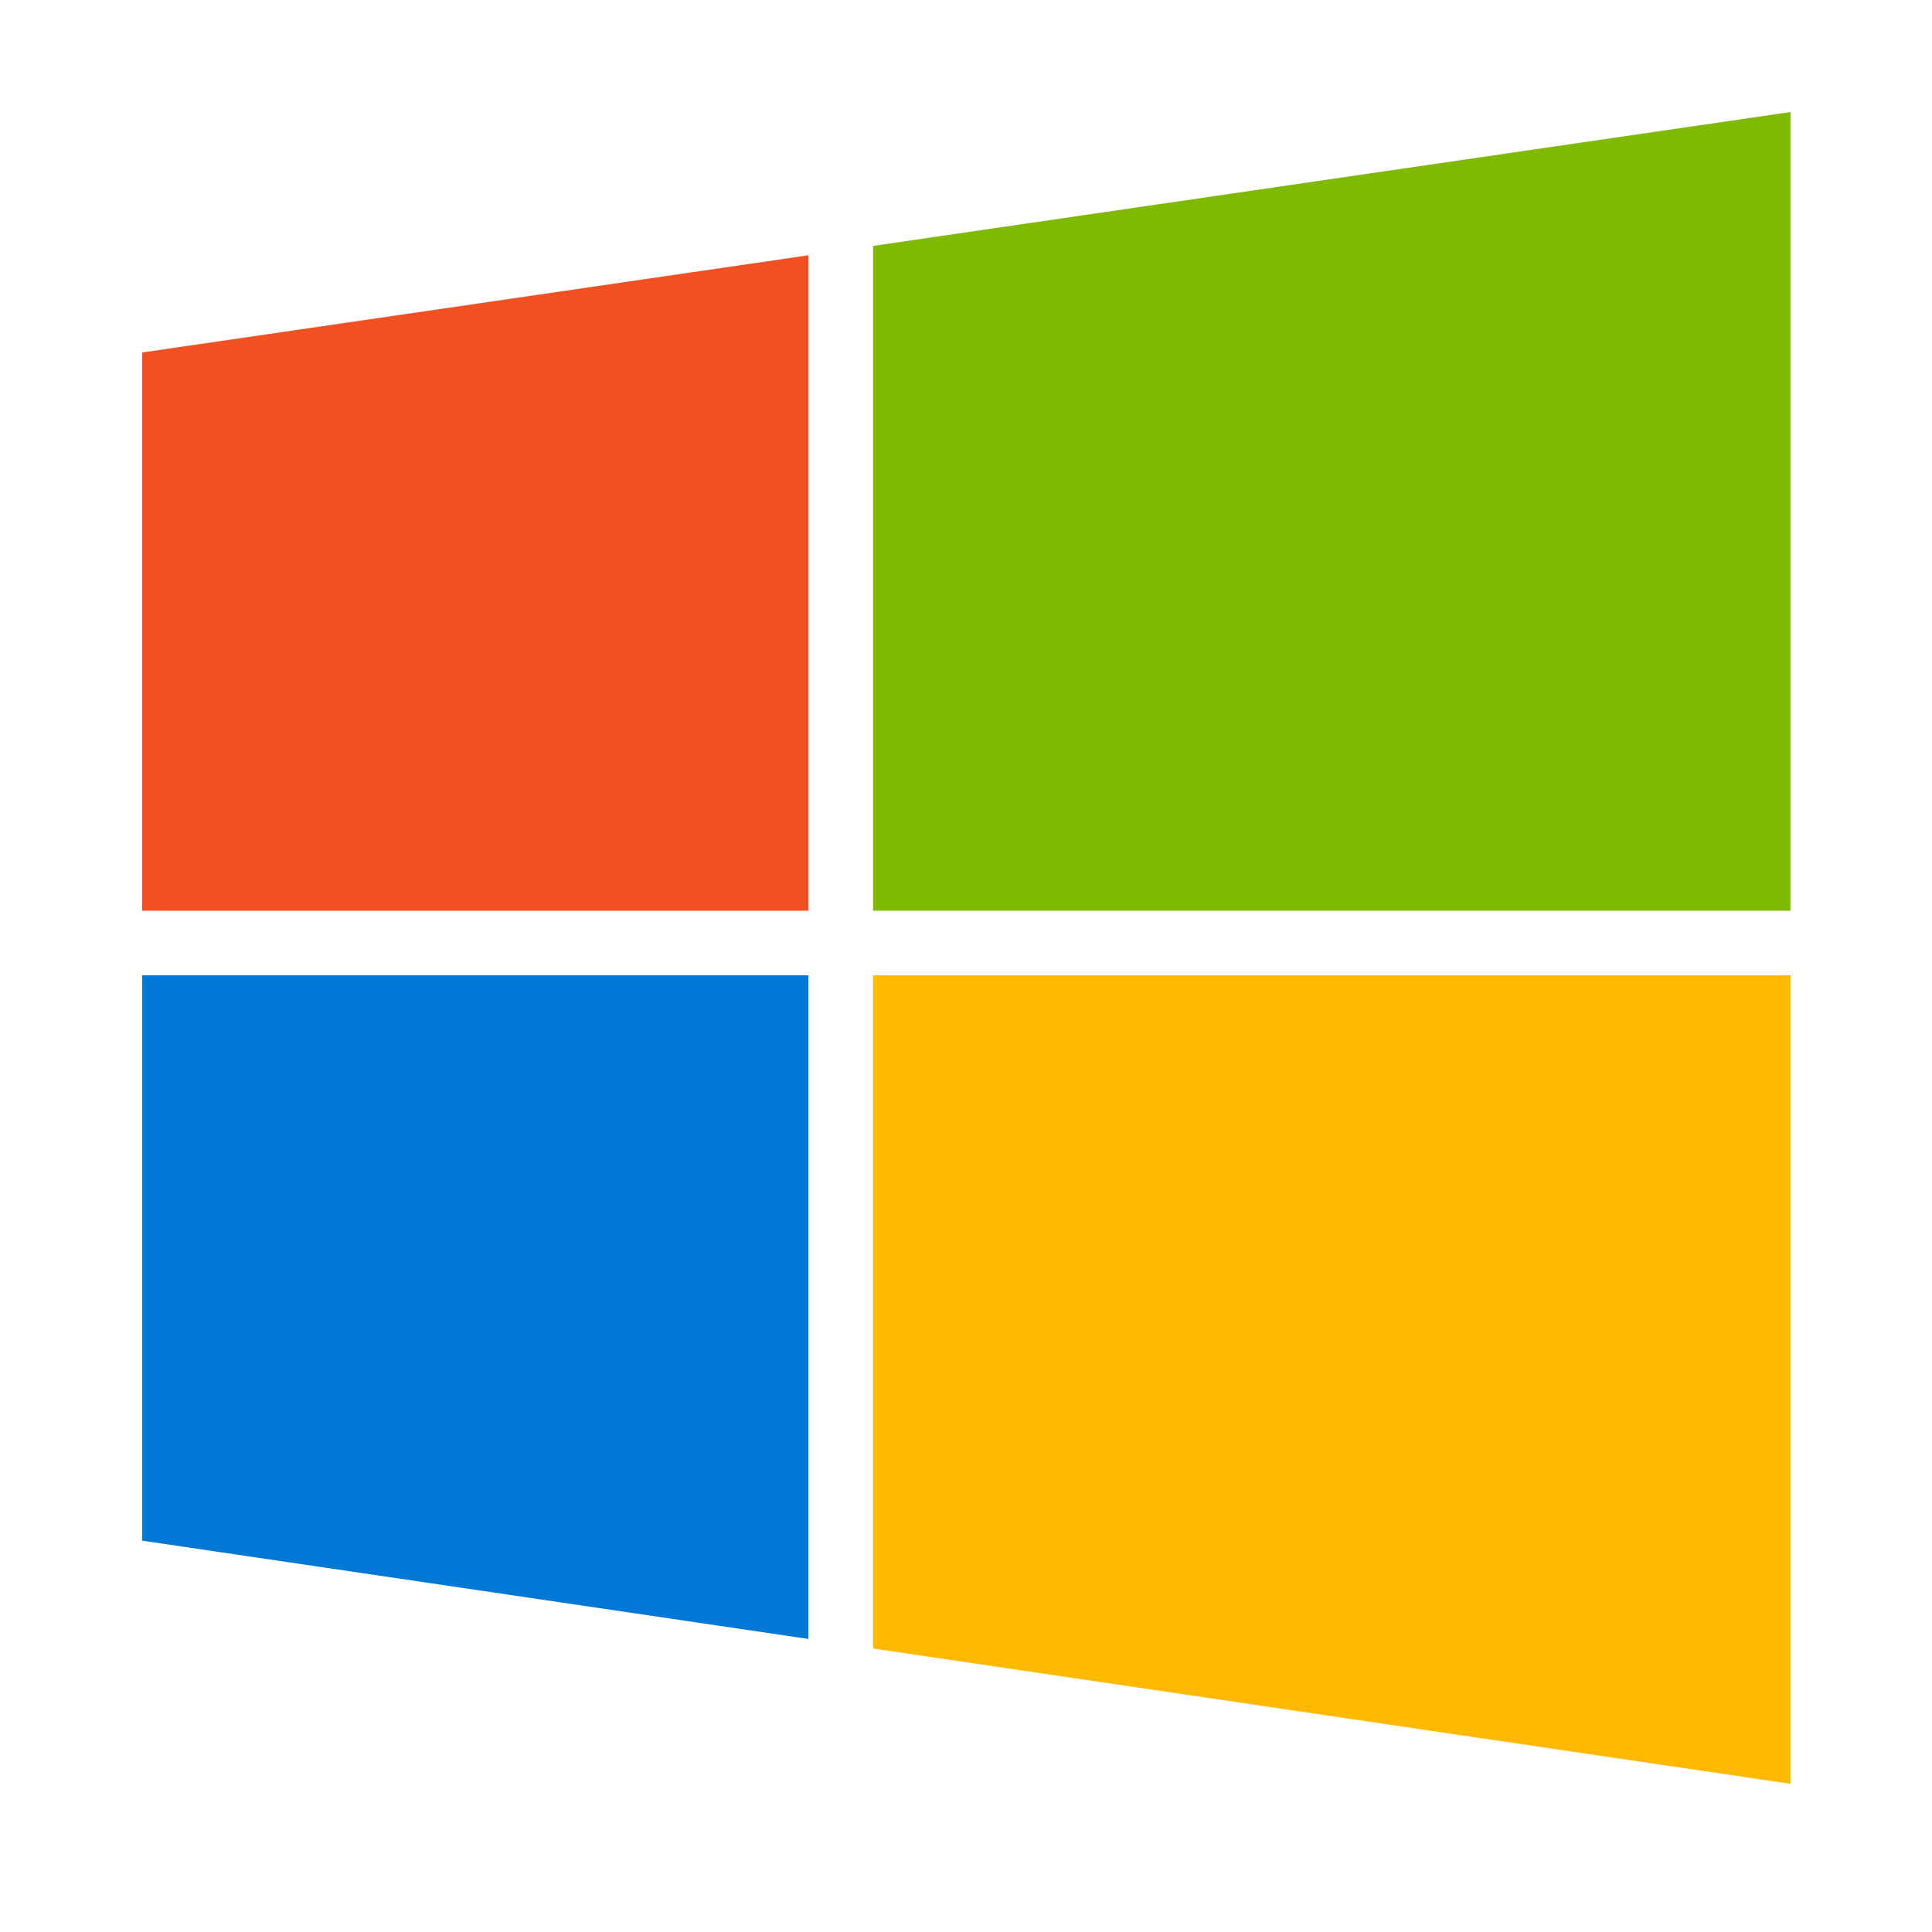
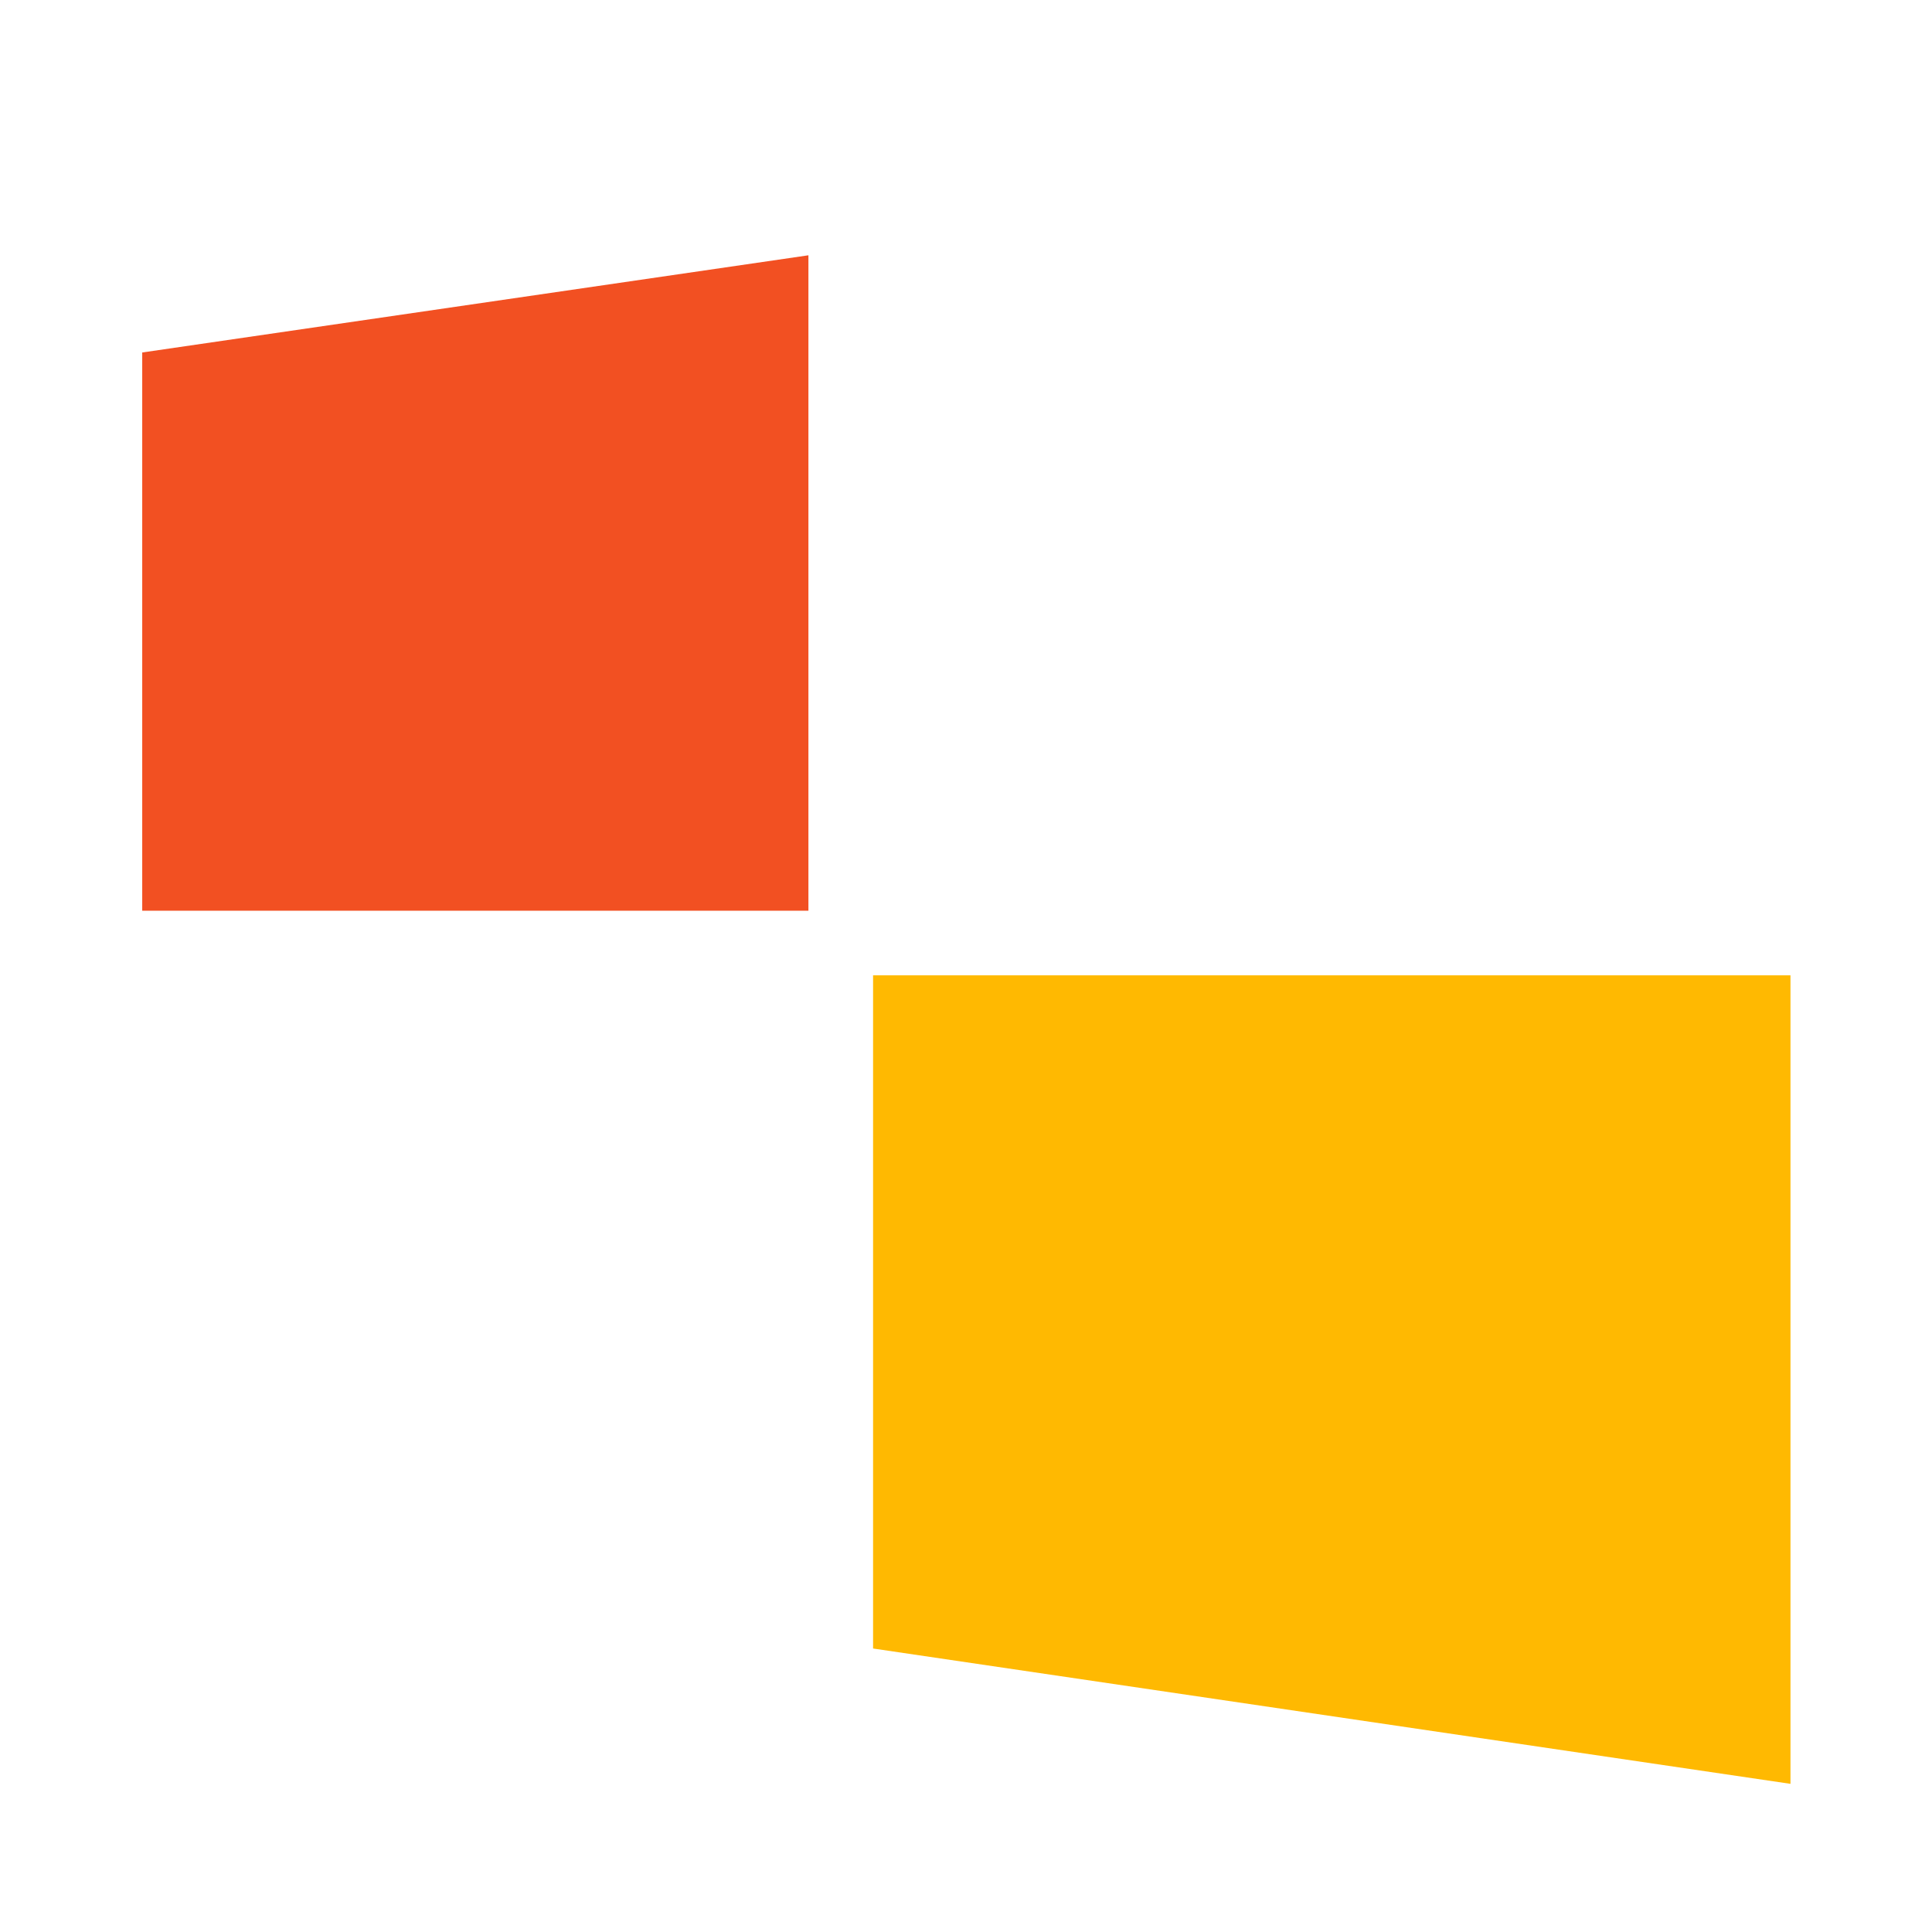
<svg xmlns="http://www.w3.org/2000/svg" width="48" height="48" viewBox="0 0 124 124">
-   <polygon fill="#7fba00" points="56.036,58.451 114.917,58.451 114.917,7.19 56.036,15.782" />
  <polygon fill="#f25022" points="51.886,58.451 51.886,16.385 9.128,22.623 9.128,58.451" />
-   <polygon fill="#0078d6" points="51.886,62.598 9.128,62.598 9.128,98.883 51.886,105.191" />
  <polygon fill="#ffb901" points="56.036,62.598 56.036,105.805 114.917,114.491 114.917,62.598" />
</svg>